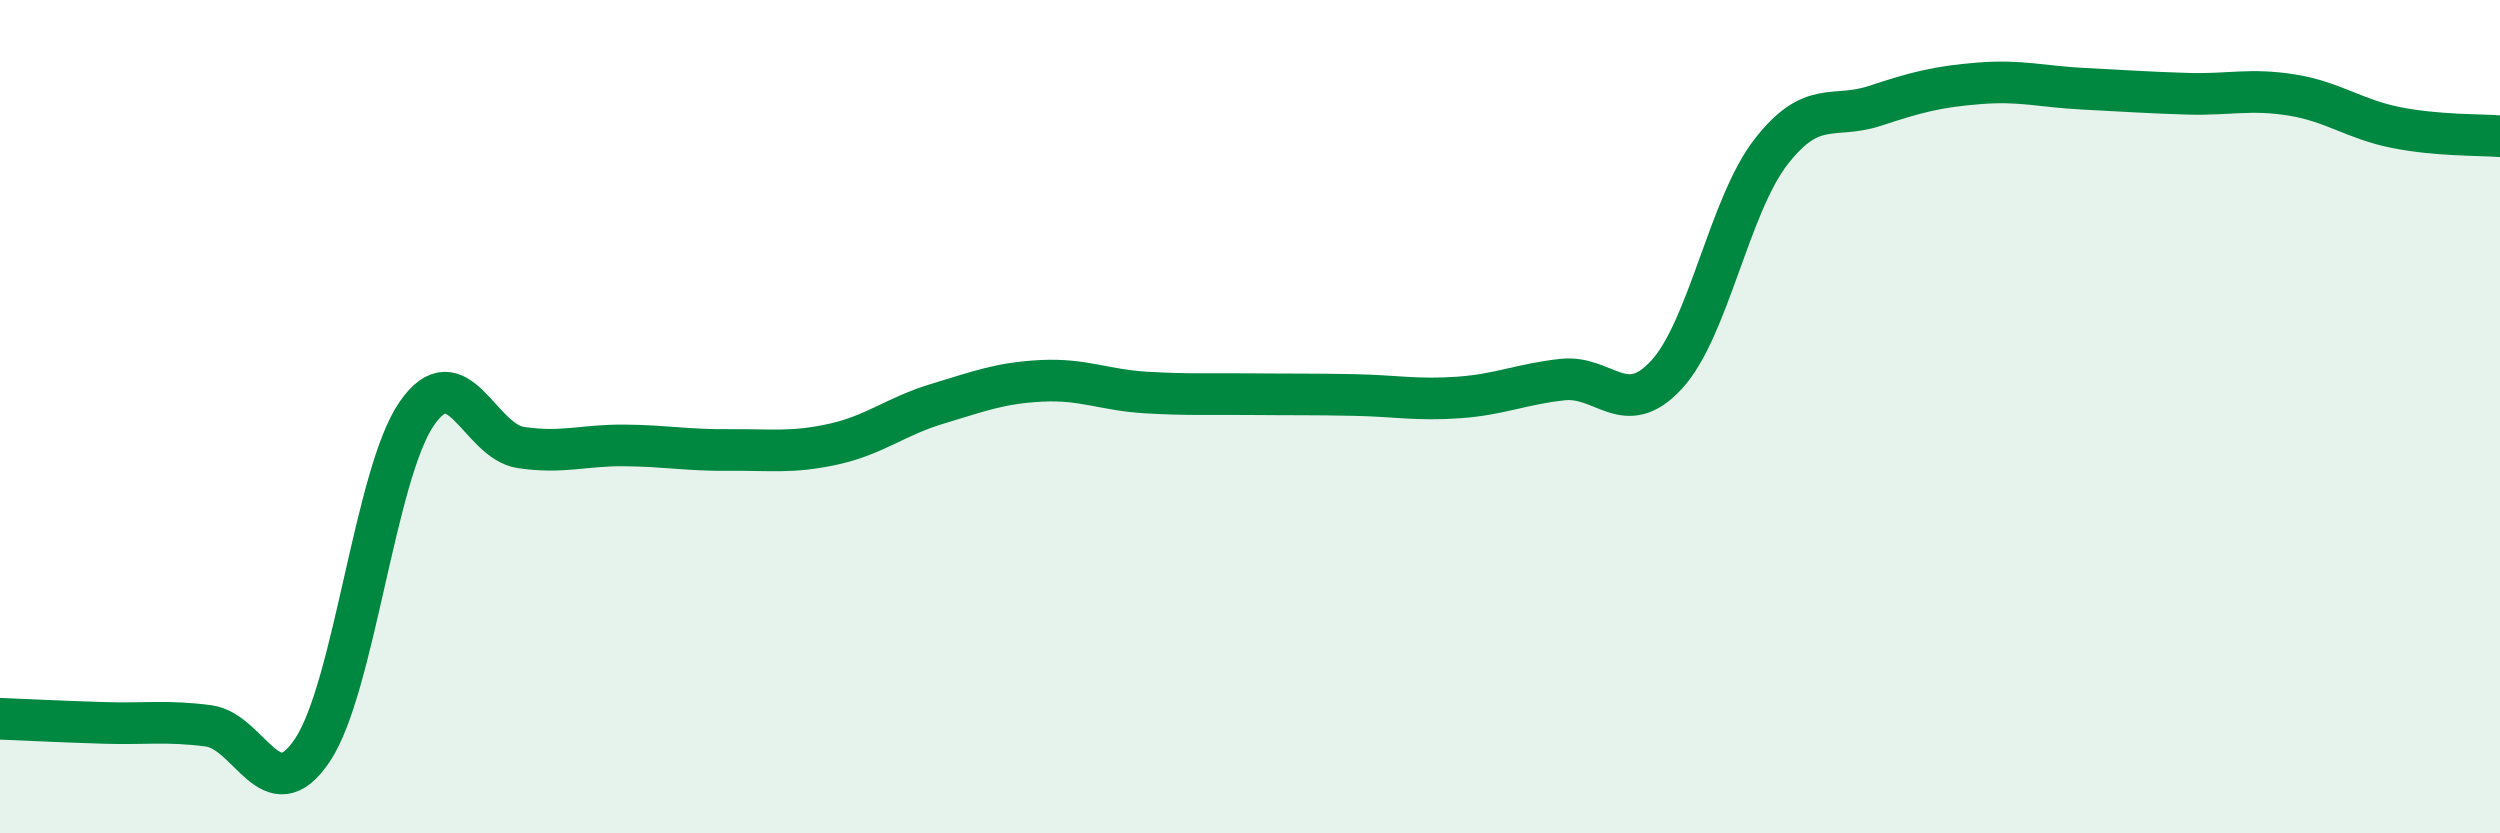
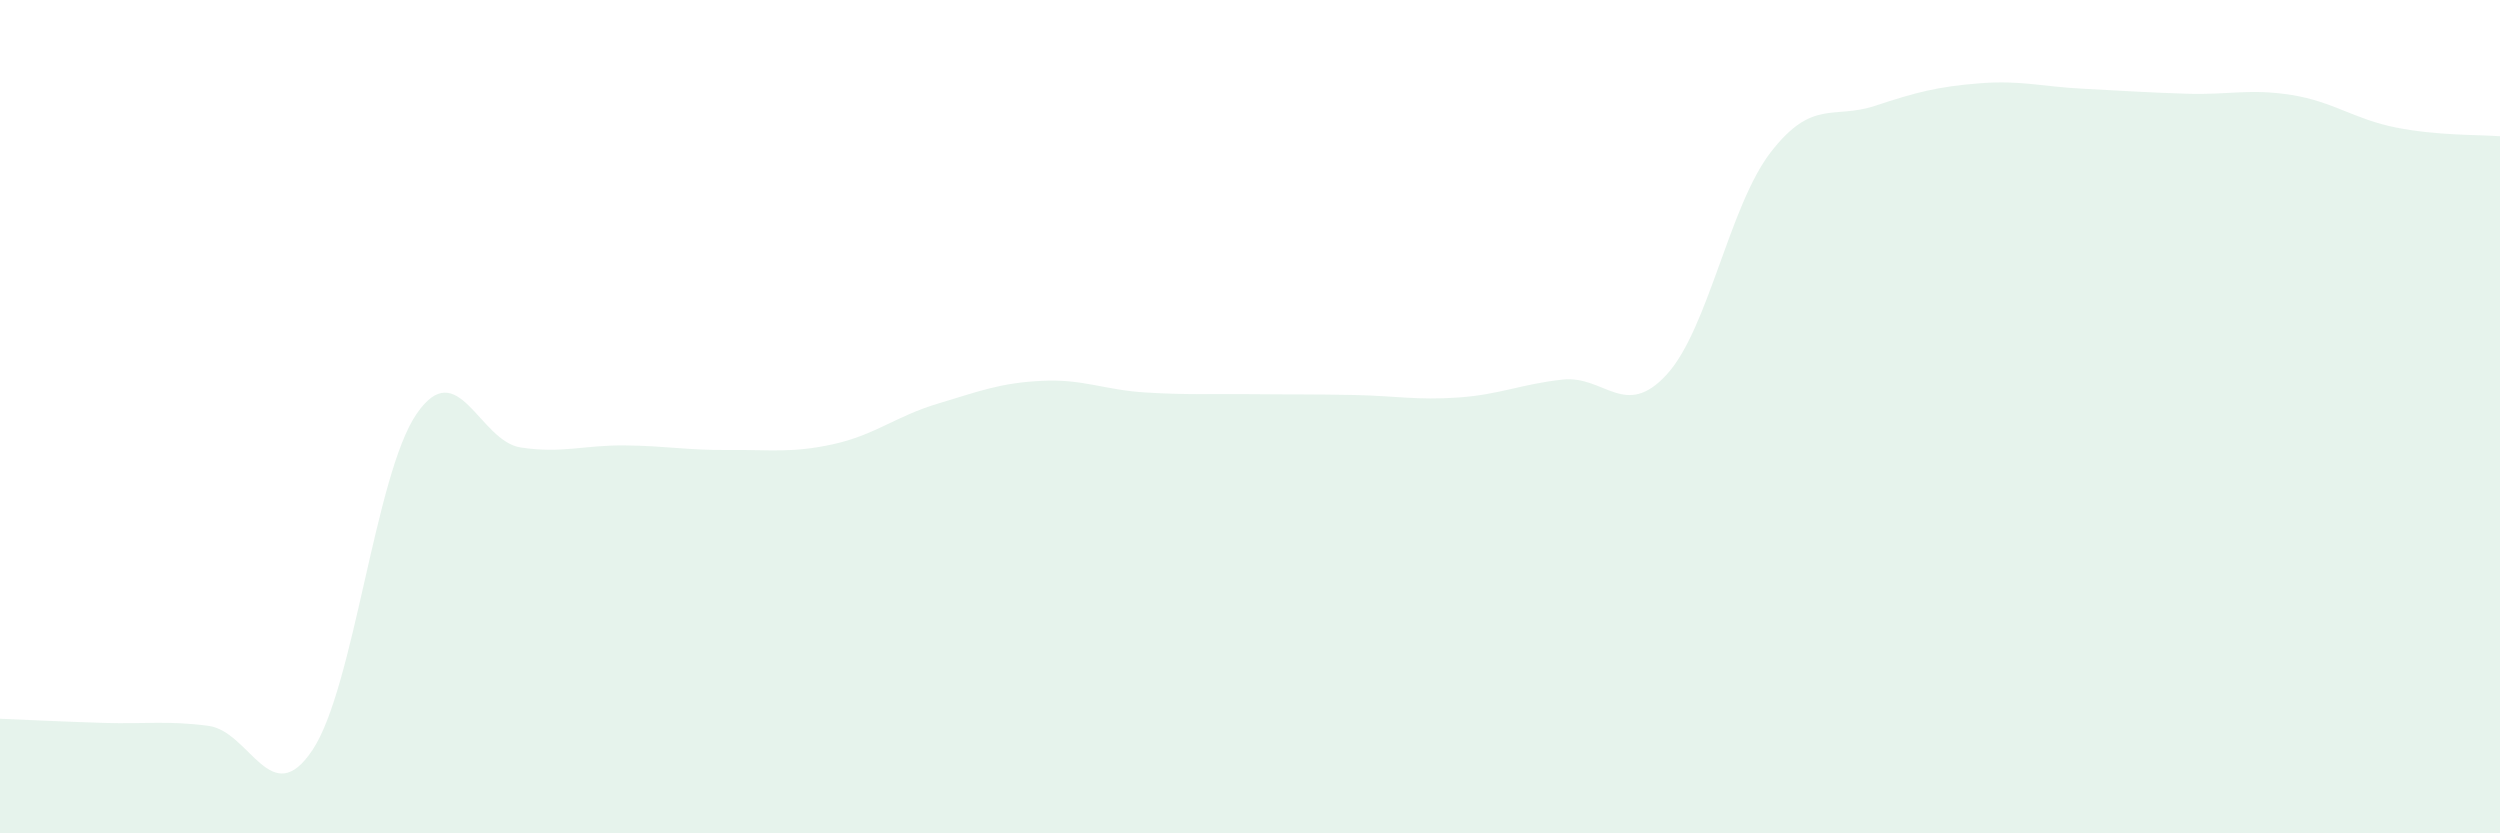
<svg xmlns="http://www.w3.org/2000/svg" width="60" height="20" viewBox="0 0 60 20">
  <path d="M 0,17.25 C 0.5,17.27 1.5,17.32 2.5,17.35 C 3.5,17.38 4,17.29 5,17.42 C 6,17.55 6.5,19.5 7.5,18 C 8.5,16.5 9,11.38 10,9.93 C 11,8.48 11.5,10.59 12.5,10.74 C 13.5,10.89 14,10.68 15,10.69 C 16,10.7 16.5,10.81 17.5,10.8 C 18.5,10.79 19,10.88 20,10.66 C 21,10.44 21.5,9.99 22.5,9.69 C 23.5,9.39 24,9.19 25,9.14 C 26,9.09 26.5,9.36 27.5,9.42 C 28.5,9.48 29,9.45 30,9.46 C 31,9.47 31.5,9.46 32.5,9.48 C 33.5,9.5 34,9.61 35,9.54 C 36,9.47 36.5,9.22 37.5,9.11 C 38.5,9 39,10.08 40,8.99 C 41,7.9 41.5,4.94 42.5,3.65 C 43.5,2.36 44,2.87 45,2.54 C 46,2.21 46.5,2.08 47.5,2 C 48.5,1.92 49,2.08 50,2.13 C 51,2.18 51.5,2.22 52.5,2.25 C 53.5,2.28 54,2.12 55,2.28 C 56,2.44 56.5,2.86 57.5,3.06 C 58.5,3.26 59.5,3.23 60,3.27L60 20L0 20Z" fill="#008740" opacity="0.1" stroke-linecap="round" stroke-linejoin="round" />
-   <path d="M 0,17.25 C 0.5,17.27 1.5,17.32 2.5,17.35 C 3.5,17.38 4,17.29 5,17.42 C 6,17.55 6.5,19.5 7.5,18 C 8.5,16.5 9,11.38 10,9.93 C 11,8.48 11.5,10.59 12.5,10.74 C 13.5,10.89 14,10.68 15,10.69 C 16,10.7 16.5,10.81 17.5,10.8 C 18.5,10.79 19,10.88 20,10.66 C 21,10.44 21.5,9.99 22.5,9.69 C 23.5,9.39 24,9.19 25,9.14 C 26,9.09 26.5,9.36 27.5,9.42 C 28.5,9.48 29,9.45 30,9.46 C 31,9.47 31.5,9.46 32.5,9.48 C 33.5,9.5 34,9.61 35,9.54 C 36,9.47 36.5,9.22 37.5,9.11 C 38.5,9 39,10.08 40,8.99 C 41,7.9 41.5,4.94 42.5,3.65 C 43.5,2.36 44,2.87 45,2.54 C 46,2.21 46.5,2.08 47.5,2 C 48.5,1.92 49,2.08 50,2.13 C 51,2.18 51.5,2.22 52.5,2.25 C 53.5,2.28 54,2.12 55,2.28 C 56,2.44 56.5,2.86 57.5,3.06 C 58.5,3.26 59.5,3.23 60,3.27" stroke="#008740" stroke-width="1" fill="none" stroke-linecap="round" stroke-linejoin="round" />
</svg>